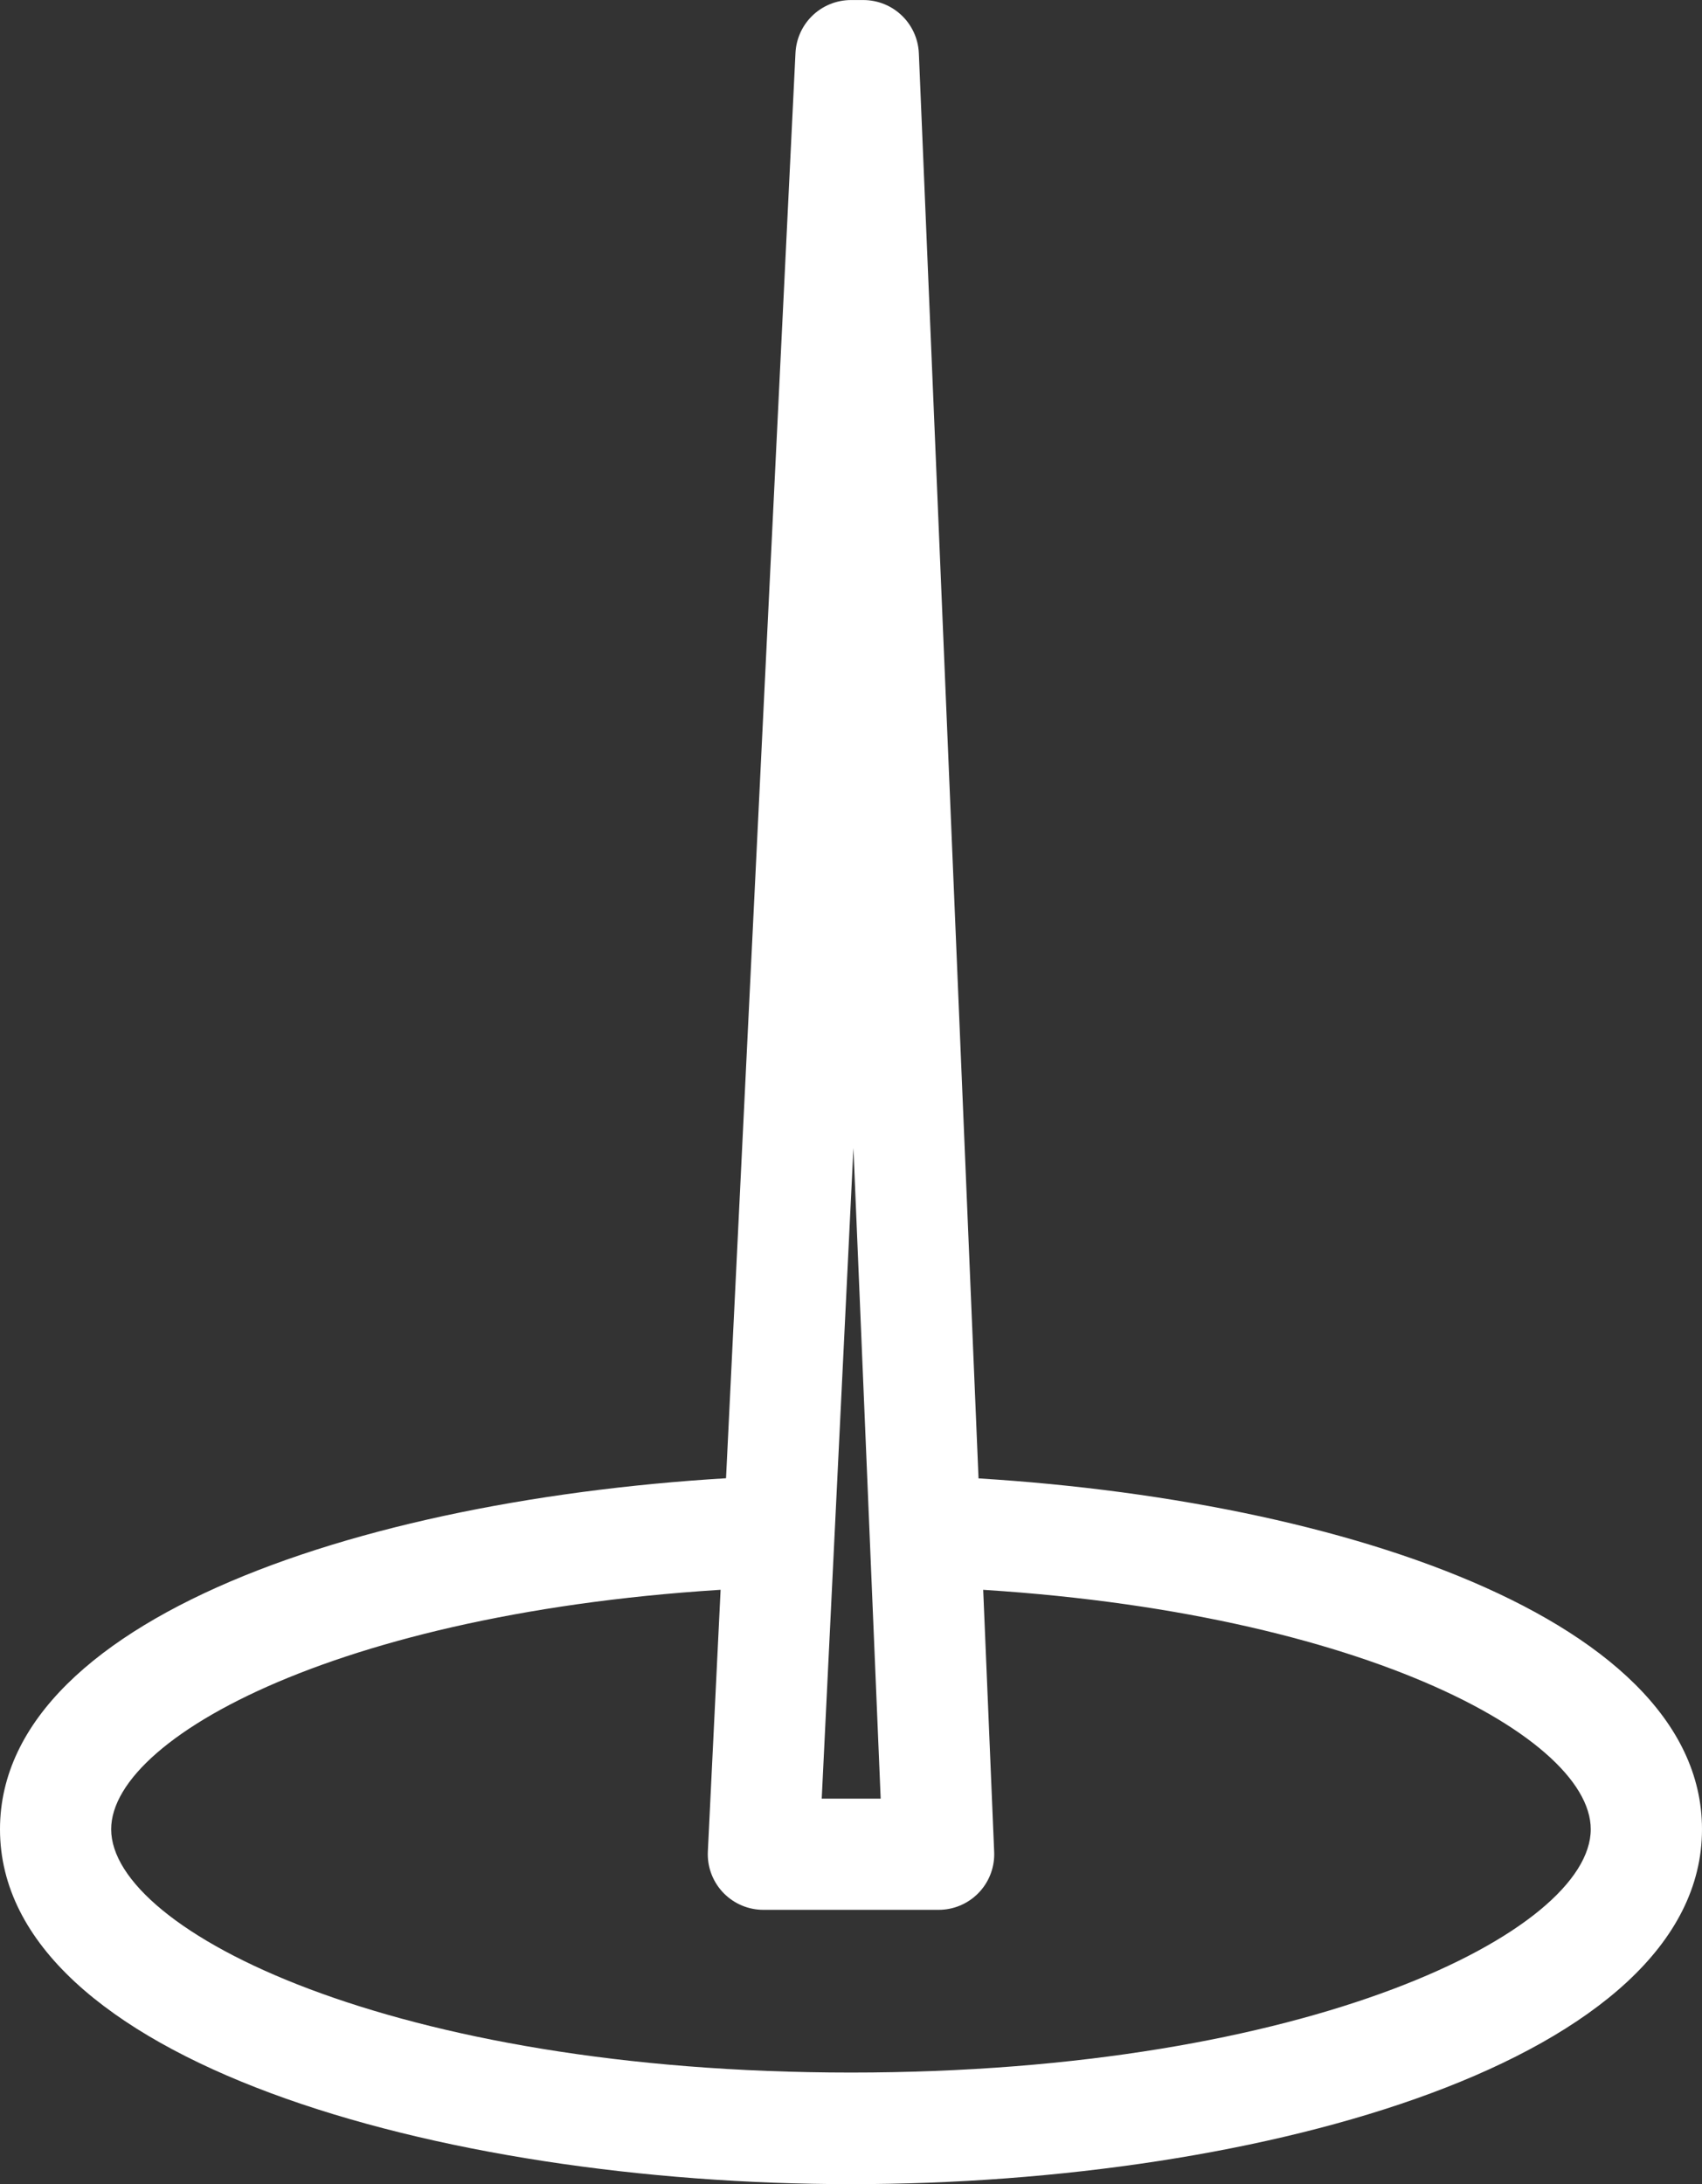
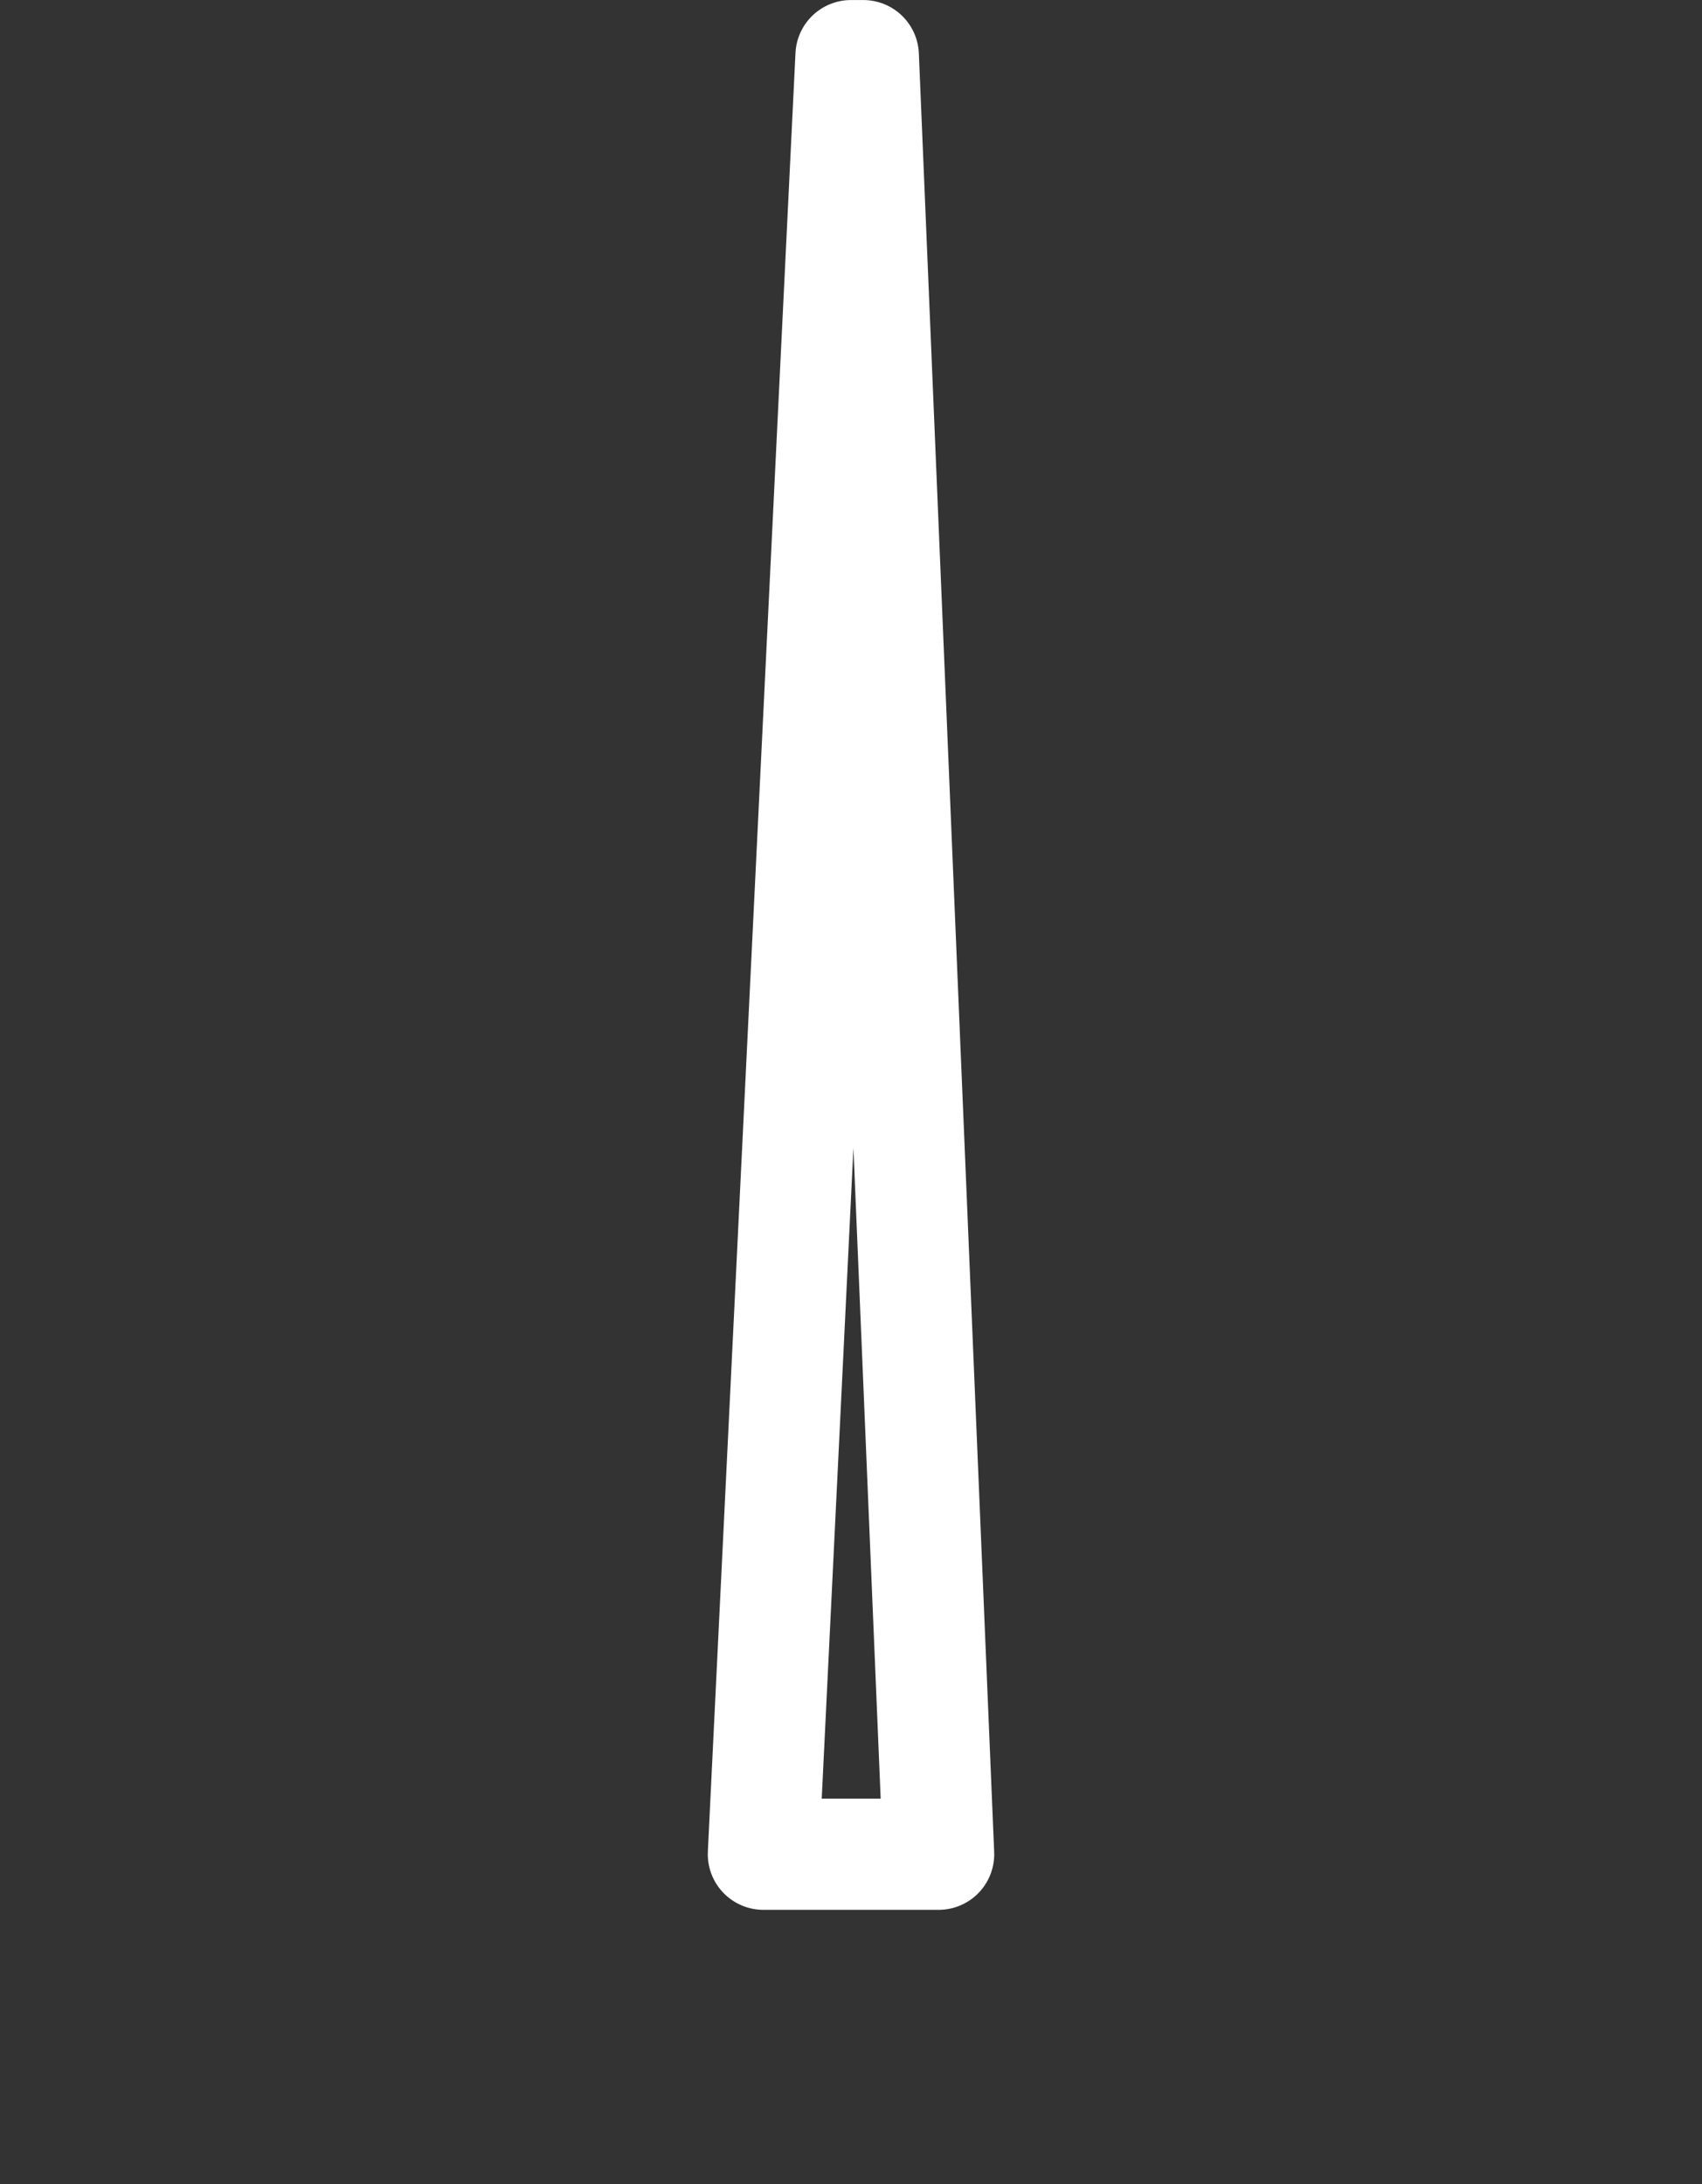
<svg xmlns="http://www.w3.org/2000/svg" width="21.694" height="27.831" viewBox="0 0 21.694 27.831">
  <rect x="0" y="0" width="21.694" height="27.831" fill="#333333" stroke="none" />
  <g>
    <polygon points="10.847 0.709 11.004 0.709 11.964 23.627 9.73 23.627 10.847 0.709" fill="none" stroke="#fff" stroke-linecap="round" stroke-linejoin="round" stroke-width="1.417" />
-     <path d="M18.414,19.534l.06,1.419c5.263.187,8.455,1.863,8.455,3.086,0,1.3-3.587,3.1-9.429,3.1s-9.43-1.807-9.43-3.1c0-1.225,3.2-2.9,8.479-3.086l.069-1.42c-4.983.166-9.965,1.732-9.965,4.506,0,2.937,5.588,4.522,10.847,4.522s10.847-1.585,10.847-4.522C28.347,21.271,23.386,19.706,18.414,19.534Z" transform="translate(-6.653 -0.73)" fill="#fff" />
  </g>
</svg>